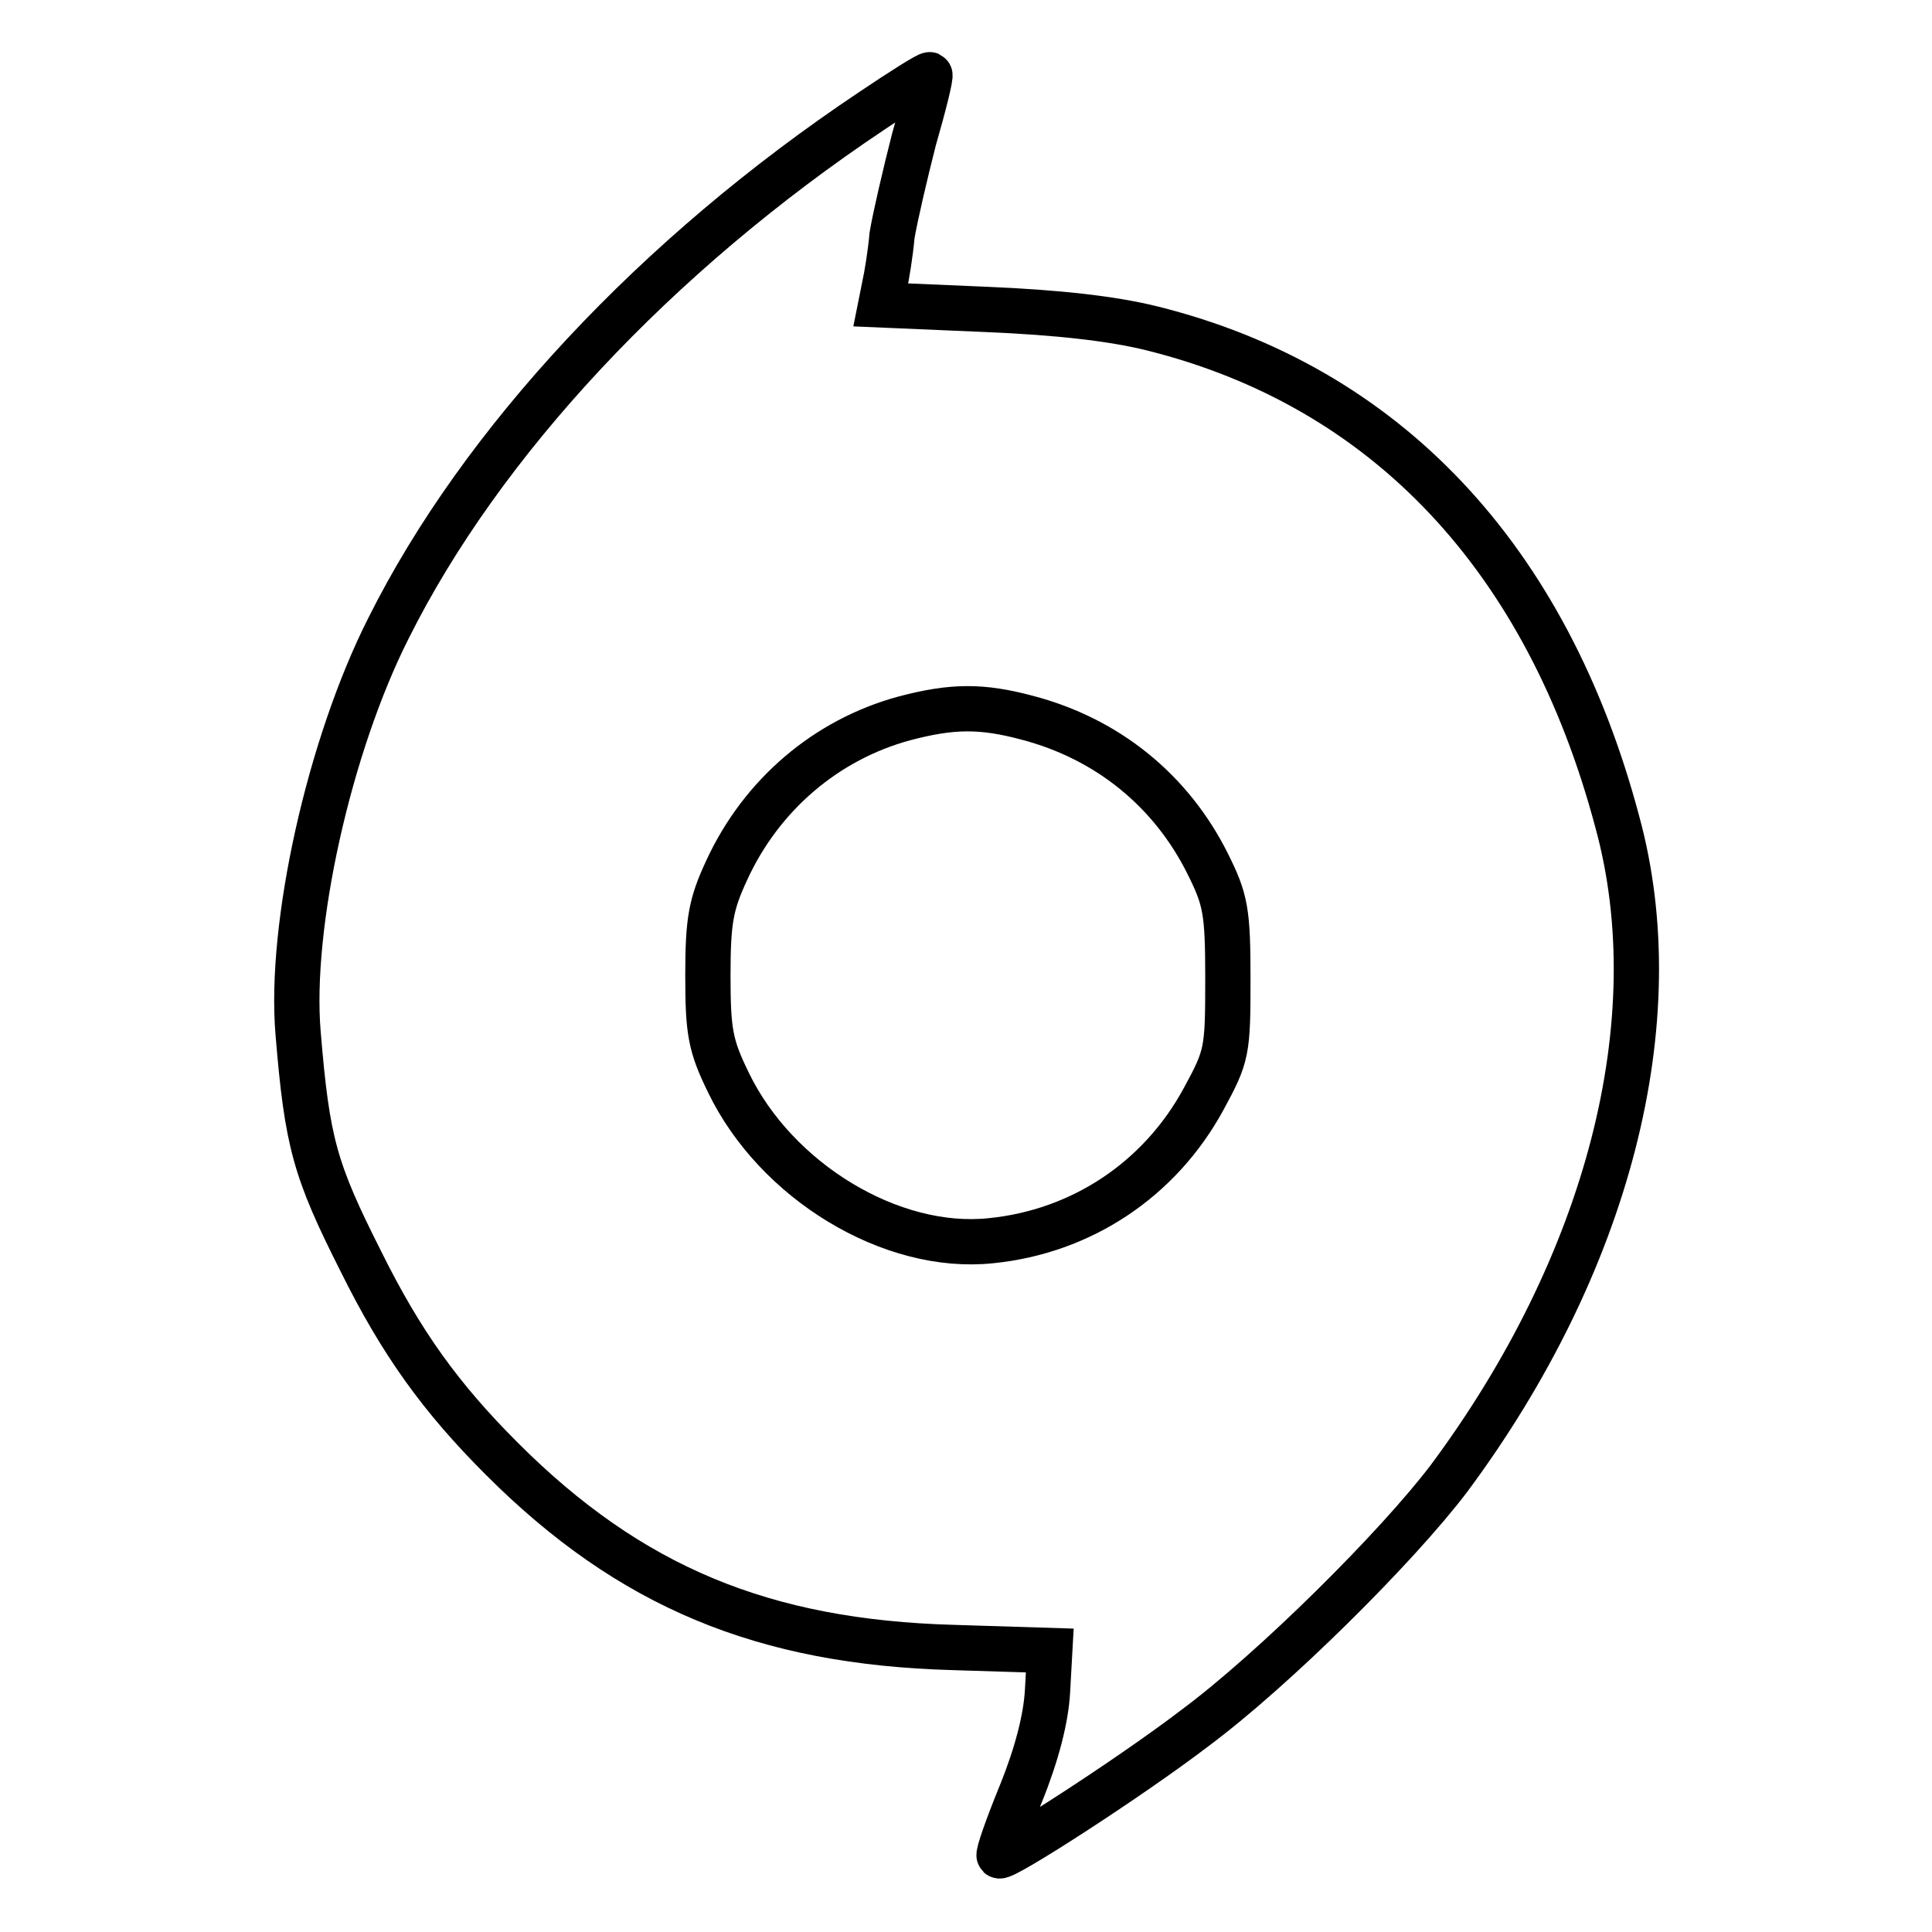
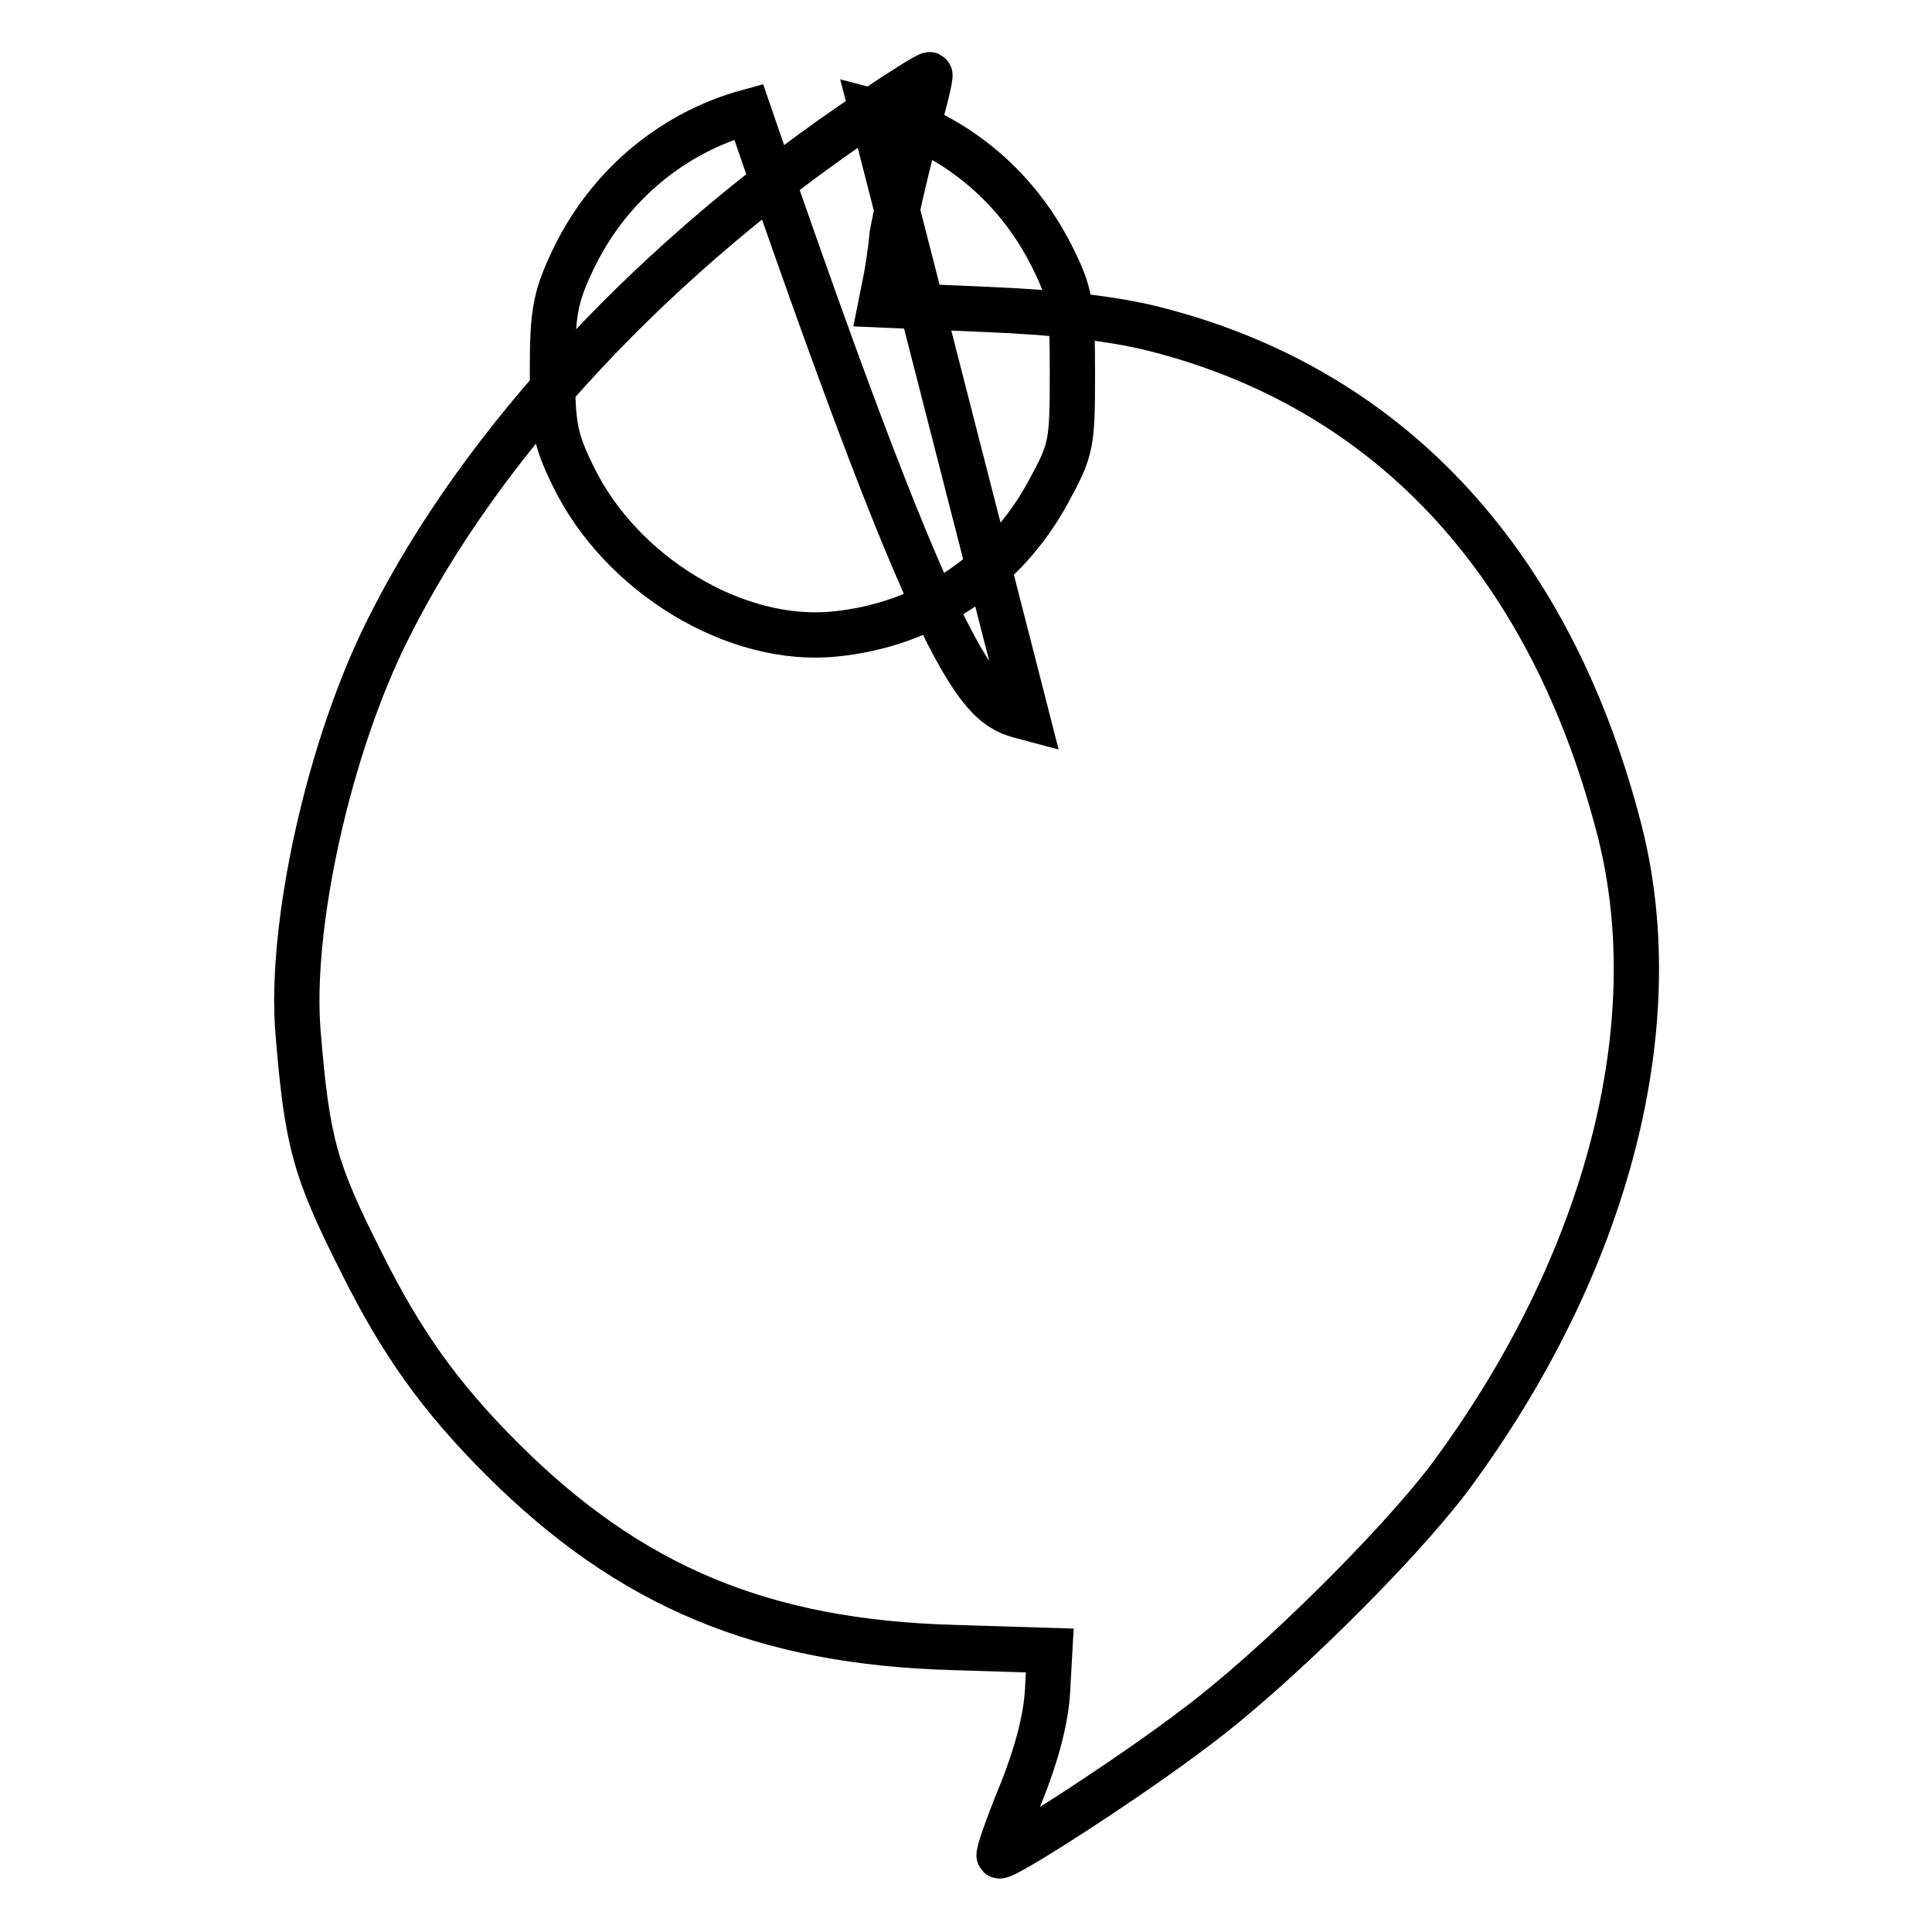
<svg xmlns="http://www.w3.org/2000/svg" version="1.1" x="0px" y="0px" viewBox="0 0 256 256" enable-background="new 0 0 256 256" xml:space="preserve">
  <g>
    <g>
-       <path stroke-width="6" fill-opacity="0" stroke="#000000" d="M115.5,14.7c-28.6,19.1-51.7,43.9-64,68.5c-7.9,15.6-13.2,39.5-12,53.7c1.2,14.5,2.2,18.1,8.3,30.2  c5.4,10.9,10.6,18.1,18.7,26.2c17,17,34.7,24.3,59.8,25l12.8,0.4l-0.3,5.4c-0.2,3.6-1.4,8.3-3.5,13.5c-1.8,4.4-3.1,8.1-2.9,8.3  c0.5,0.5,17.4-10.4,25.9-16.9c10.5-7.8,26.8-24,33.7-33.1c21.1-28.4,29.5-60.7,22.3-87c-9.3-35-30.7-57.7-61.7-65.4  c-5.3-1.3-12.4-2.1-21.9-2.5l-14-0.6l0.5-2.5c0.3-1.3,0.8-4.4,1-6.7c0.4-2.4,1.7-8,2.9-12.7c1.3-4.5,2.3-8.5,2.1-8.6  C123,9.8,119.5,12,115.5,14.7z M136.1,95.1c10.7,2.8,19.1,9.7,23.9,19.3c2.4,4.8,2.7,6.3,2.7,15.3c0,9.6-0.1,10.2-3.2,15.9  c-5.8,10.7-16.2,17.6-28.2,18.8c-13.2,1.4-28.5-7.9-34.8-21c-2.4-4.9-2.7-6.8-2.7-14.2c0-7.2,0.4-9.4,2.5-13.9  c4.6-10,13.2-17.3,23.5-20.1C126.2,93.5,130.1,93.5,136.1,95.1z" />
+       <path stroke-width="6" fill-opacity="0" stroke="#000000" d="M115.5,14.7c-28.6,19.1-51.7,43.9-64,68.5c-7.9,15.6-13.2,39.5-12,53.7c1.2,14.5,2.2,18.1,8.3,30.2  c5.4,10.9,10.6,18.1,18.7,26.2c17,17,34.7,24.3,59.8,25l12.8,0.4l-0.3,5.4c-0.2,3.6-1.4,8.3-3.5,13.5c-1.8,4.4-3.1,8.1-2.9,8.3  c0.5,0.5,17.4-10.4,25.9-16.9c10.5-7.8,26.8-24,33.7-33.1c21.1-28.4,29.5-60.7,22.3-87c-9.3-35-30.7-57.7-61.7-65.4  c-5.3-1.3-12.4-2.1-21.9-2.5l-14-0.6l0.5-2.5c0.3-1.3,0.8-4.4,1-6.7c0.4-2.4,1.7-8,2.9-12.7c1.3-4.5,2.3-8.5,2.1-8.6  C123,9.8,119.5,12,115.5,14.7z c10.7,2.8,19.1,9.7,23.9,19.3c2.4,4.8,2.7,6.3,2.7,15.3c0,9.6-0.1,10.2-3.2,15.9  c-5.8,10.7-16.2,17.6-28.2,18.8c-13.2,1.4-28.5-7.9-34.8-21c-2.4-4.9-2.7-6.8-2.7-14.2c0-7.2,0.4-9.4,2.5-13.9  c4.6-10,13.2-17.3,23.5-20.1C126.2,93.5,130.1,93.5,136.1,95.1z" />
    </g>
  </g>
</svg>